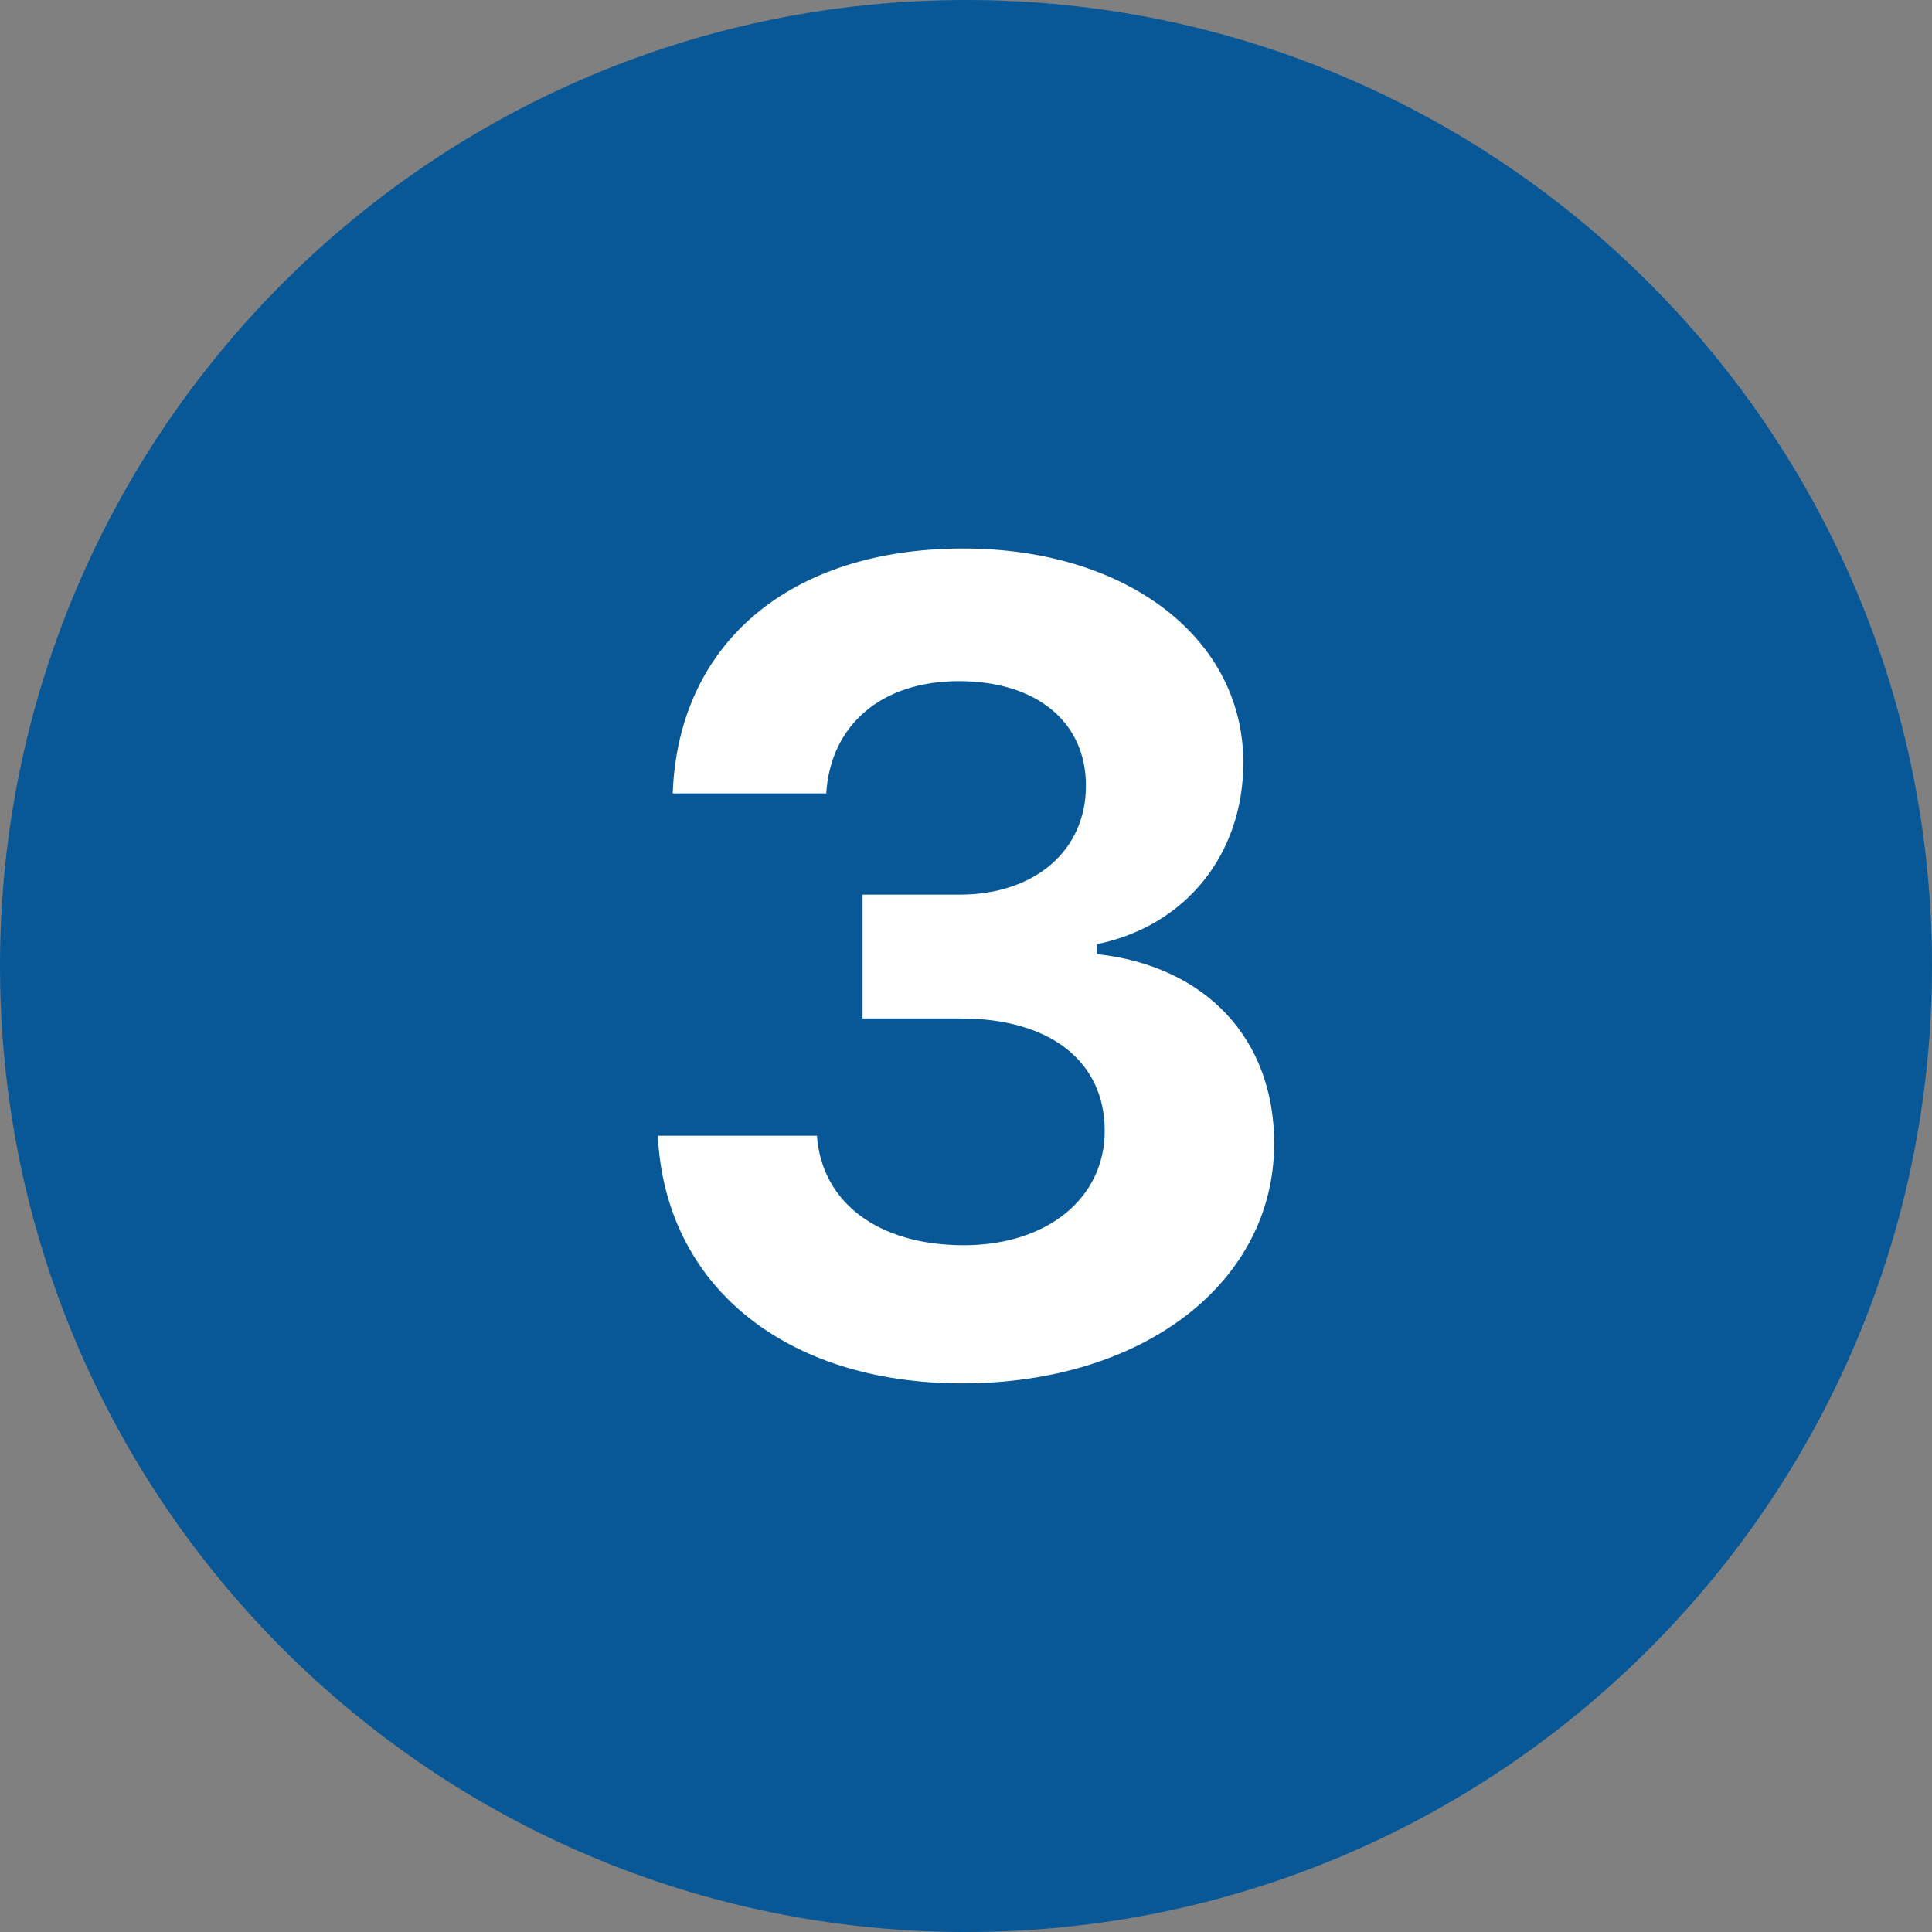
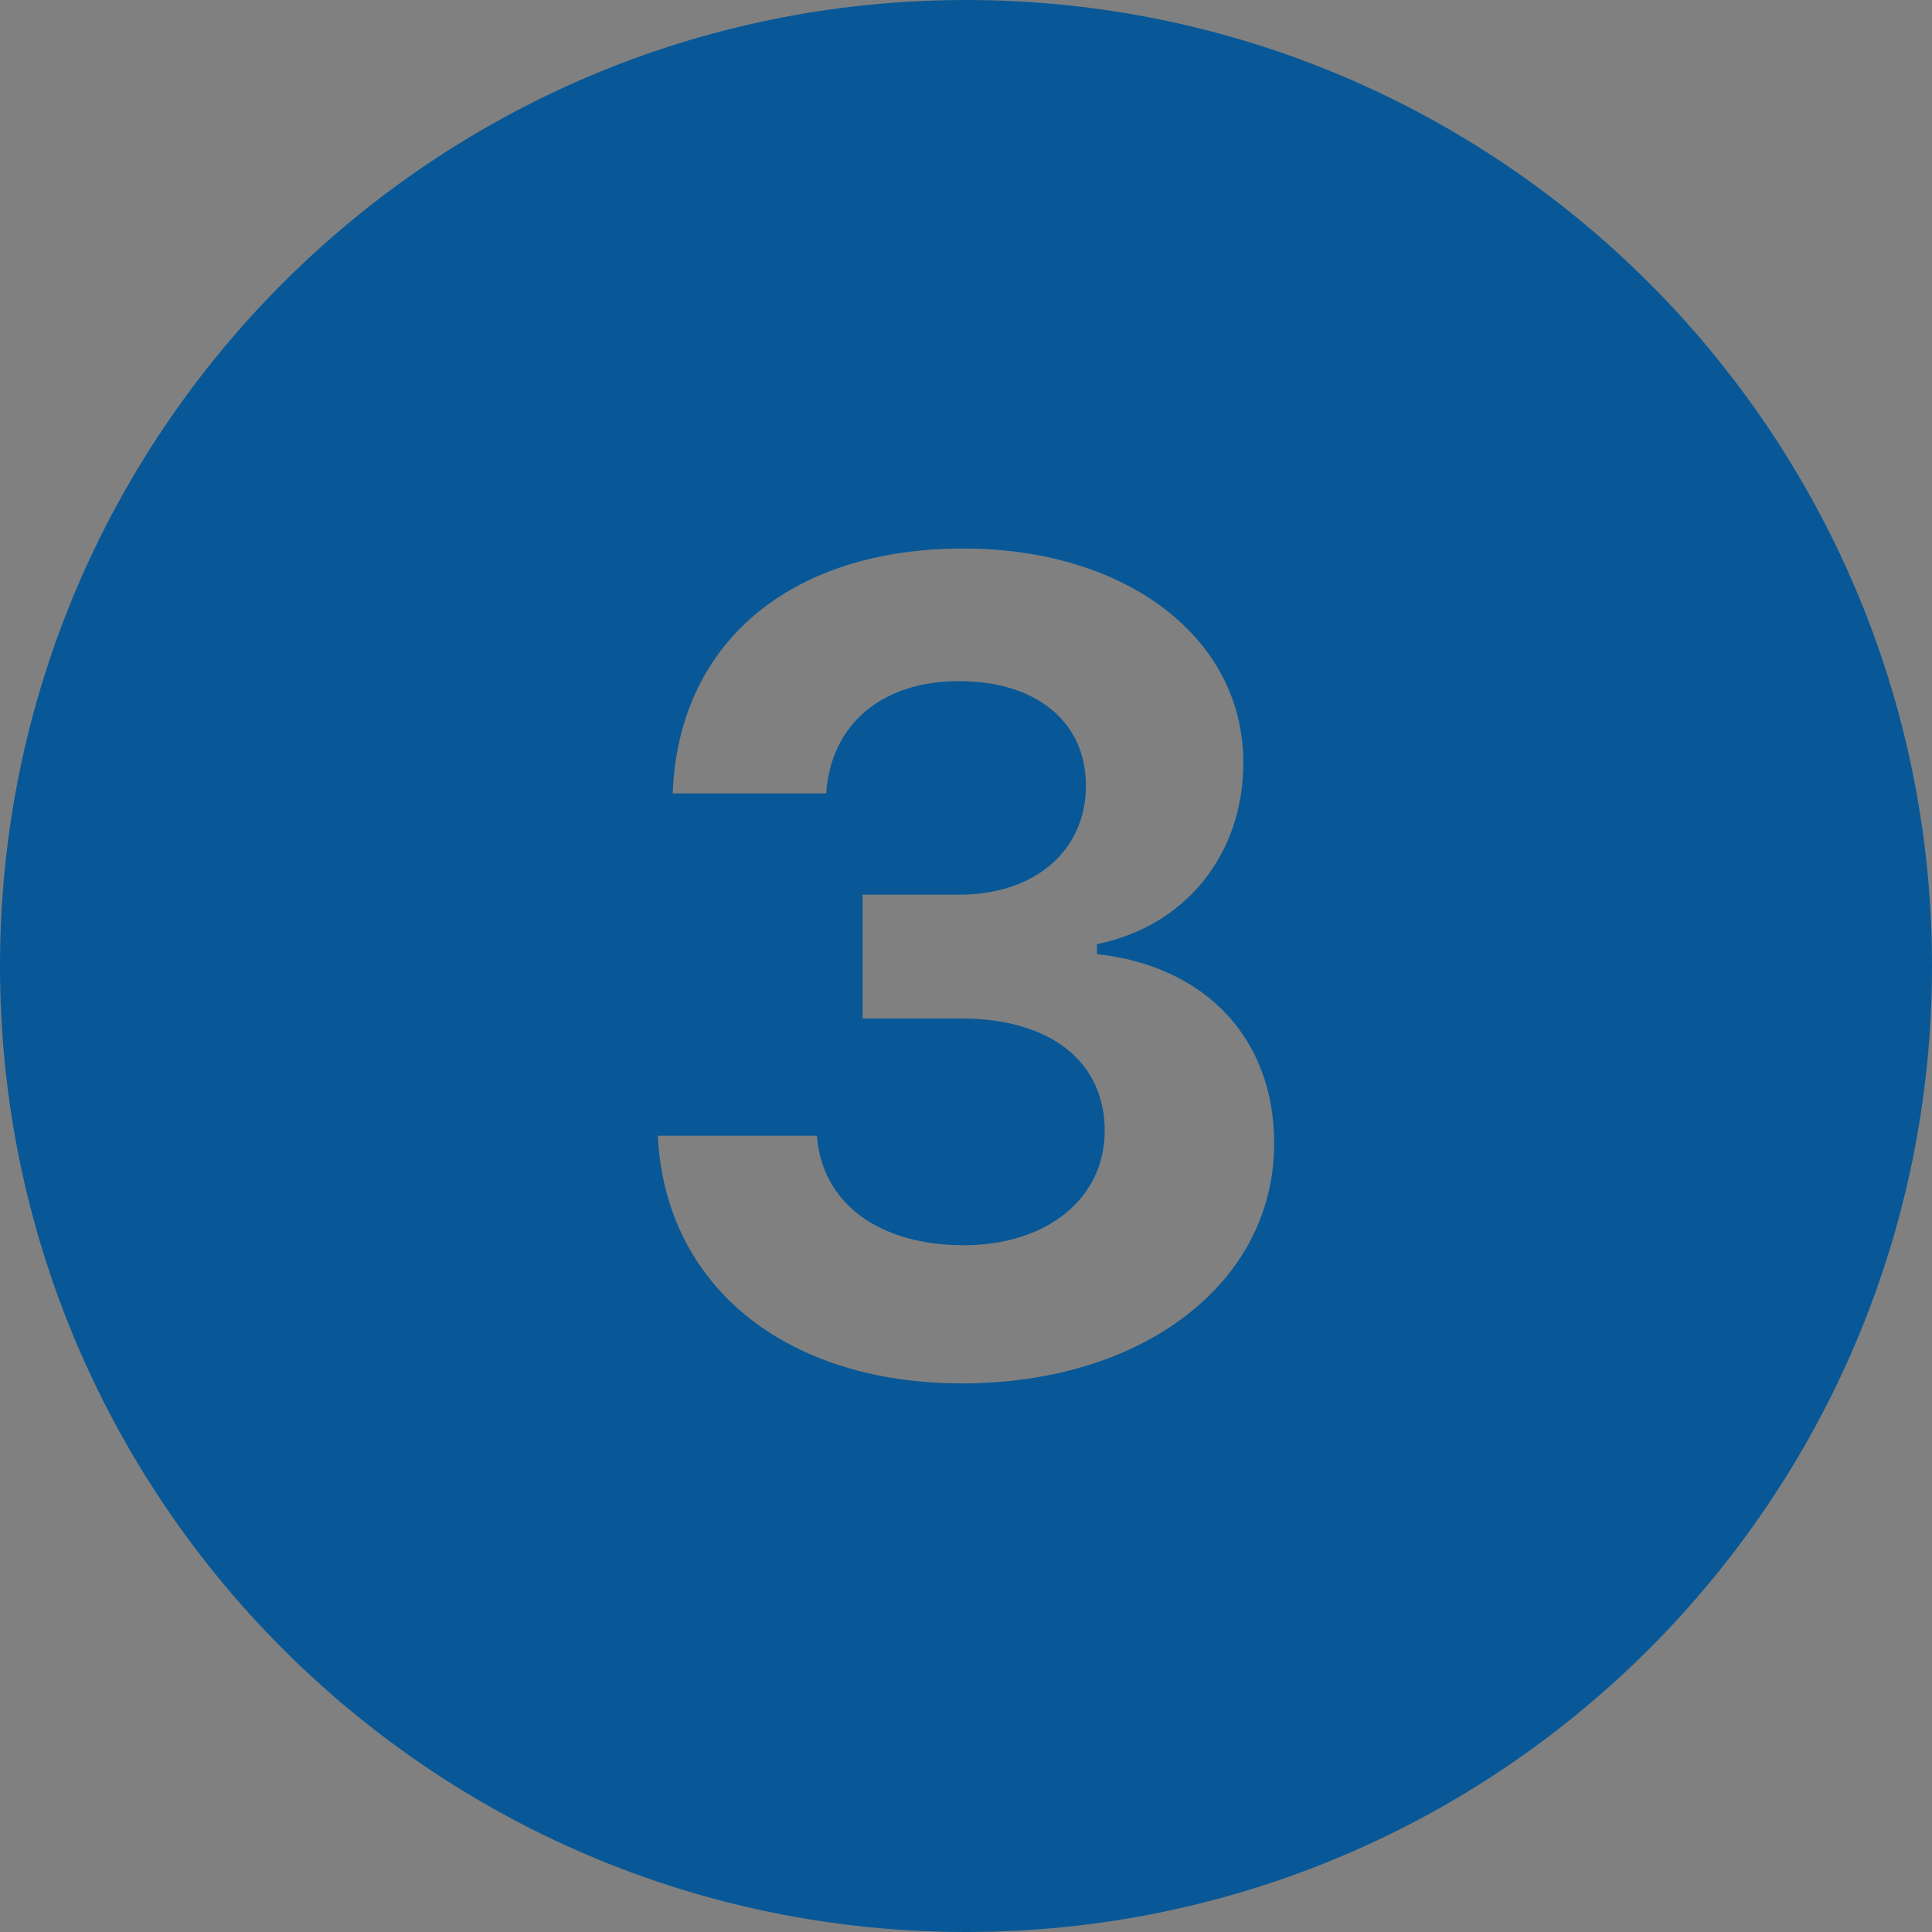
<svg xmlns="http://www.w3.org/2000/svg" width="200" viewBox="0 0 150 150" height="200" preserveAspectRatio="xMidYMid meet">
  <rect x="0" y="0" width="150" height="150" fill="#808080" stroke="none" />
  <defs>
    <clipPath id="7ca6112a1d">
-       <path d="M 41.738 34.402 L 114.621 34.402 L 114.621 121.141 L 41.738 121.141 Z M 41.738 34.402 " clip-rule="nonzero" />
-     </clipPath>
+       </clipPath>
  </defs>
  <g clip-path="url(#7ca6112a1d)">
-     <path fill="#ffffff" d="M 41.738 34.402 L 114.621 34.402 L 114.621 121.23 L 41.738 121.23 Z M 41.738 34.402 " fill-opacity="1" fill-rule="nonzero" />
-   </g>
+     </g>
  <path fill="#085897" d="M 75 0 C 33.582 0 0 33.582 0 75 C 0 116.418 33.582 150 75 150 C 116.418 150 150 116.418 150 75 C 150 33.582 116.418 0 75 0 Z M 74.699 107.406 C 60.945 107.406 51.633 99.801 51.074 88.18 L 63.426 88.18 C 63.812 93.395 68.211 96.68 74.832 96.68 C 81.281 96.68 85.77 93.051 85.77 87.793 C 85.77 82.414 81.539 79.074 74.617 79.074 L 66.969 79.074 L 66.969 69.461 L 74.488 69.461 C 80.344 69.461 84.312 66.043 84.312 61 C 84.312 56.043 80.469 52.883 74.445 52.883 C 68.461 52.883 64.488 56.258 64.148 61.602 L 52.23 61.602 C 52.656 49.938 61.332 42.586 74.789 42.586 C 87.43 42.586 96.531 49.508 96.531 59.207 C 96.531 66.344 92.043 71.895 85.168 73.305 L 85.168 74.074 C 93.633 75.012 98.926 80.656 98.926 88.773 C 98.926 99.586 88.758 107.406 74.699 107.406 Z M 74.699 107.406 " fill-opacity="1" fill-rule="nonzero" />
</svg>